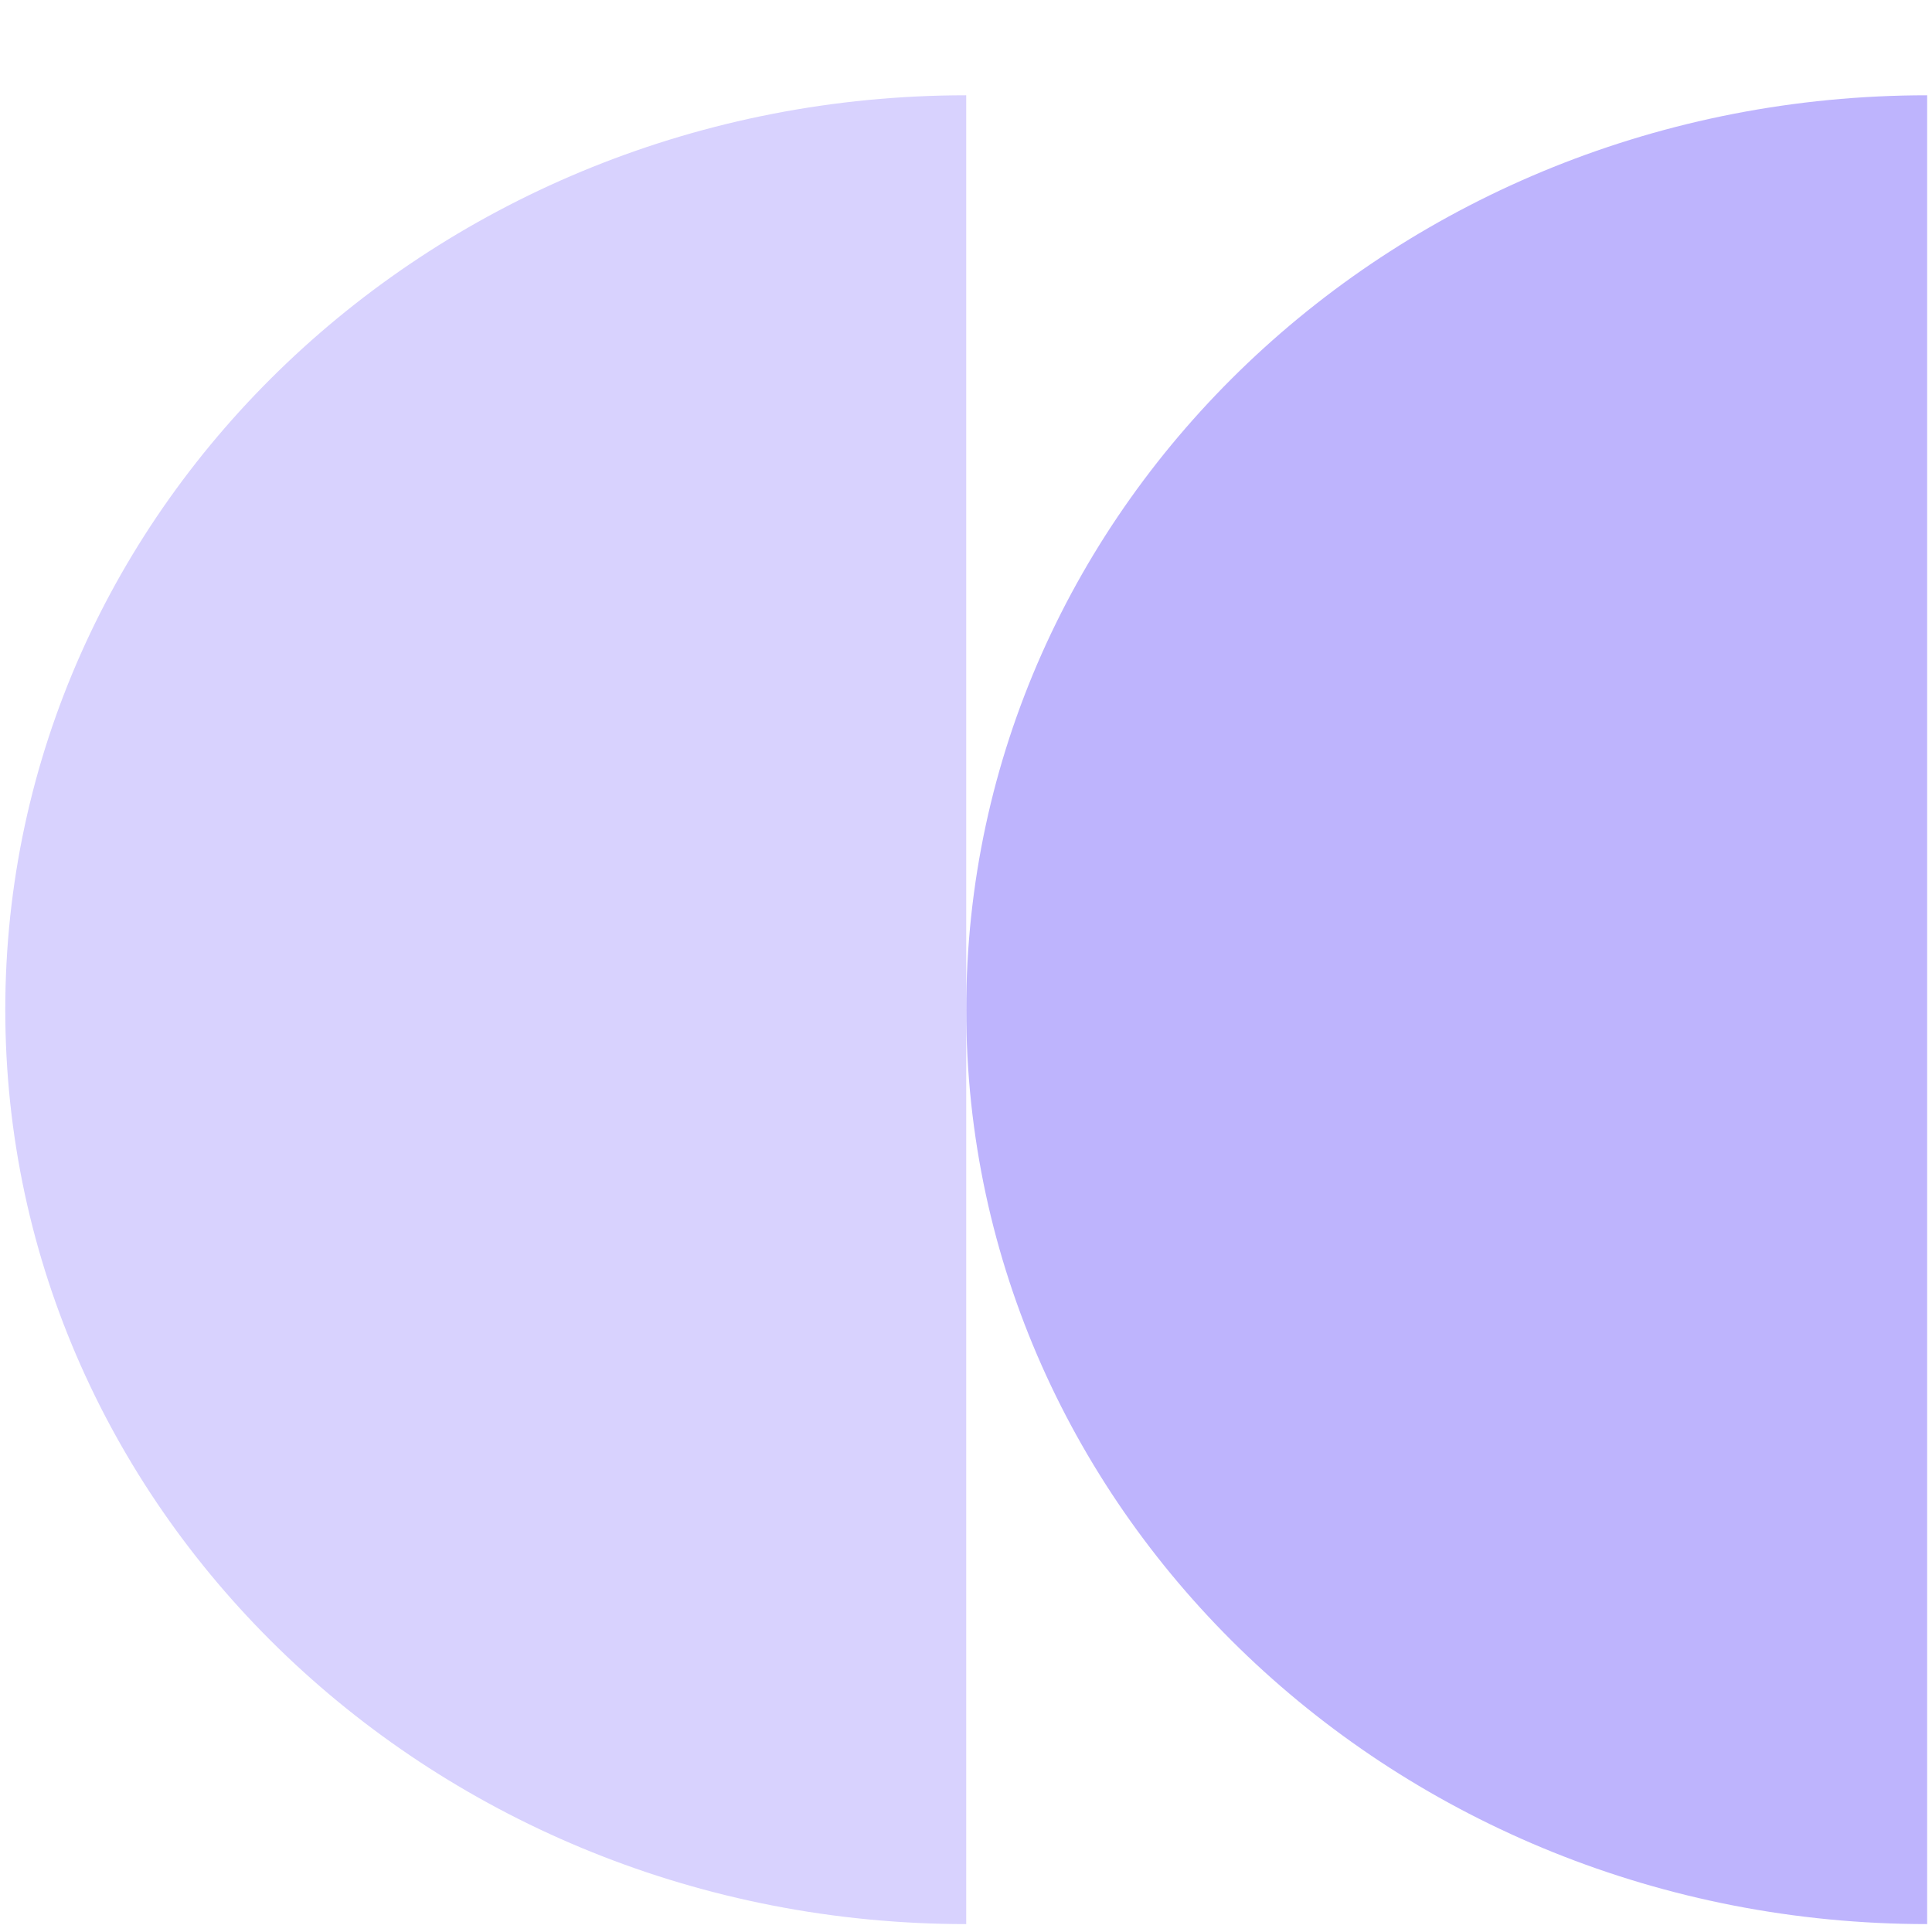
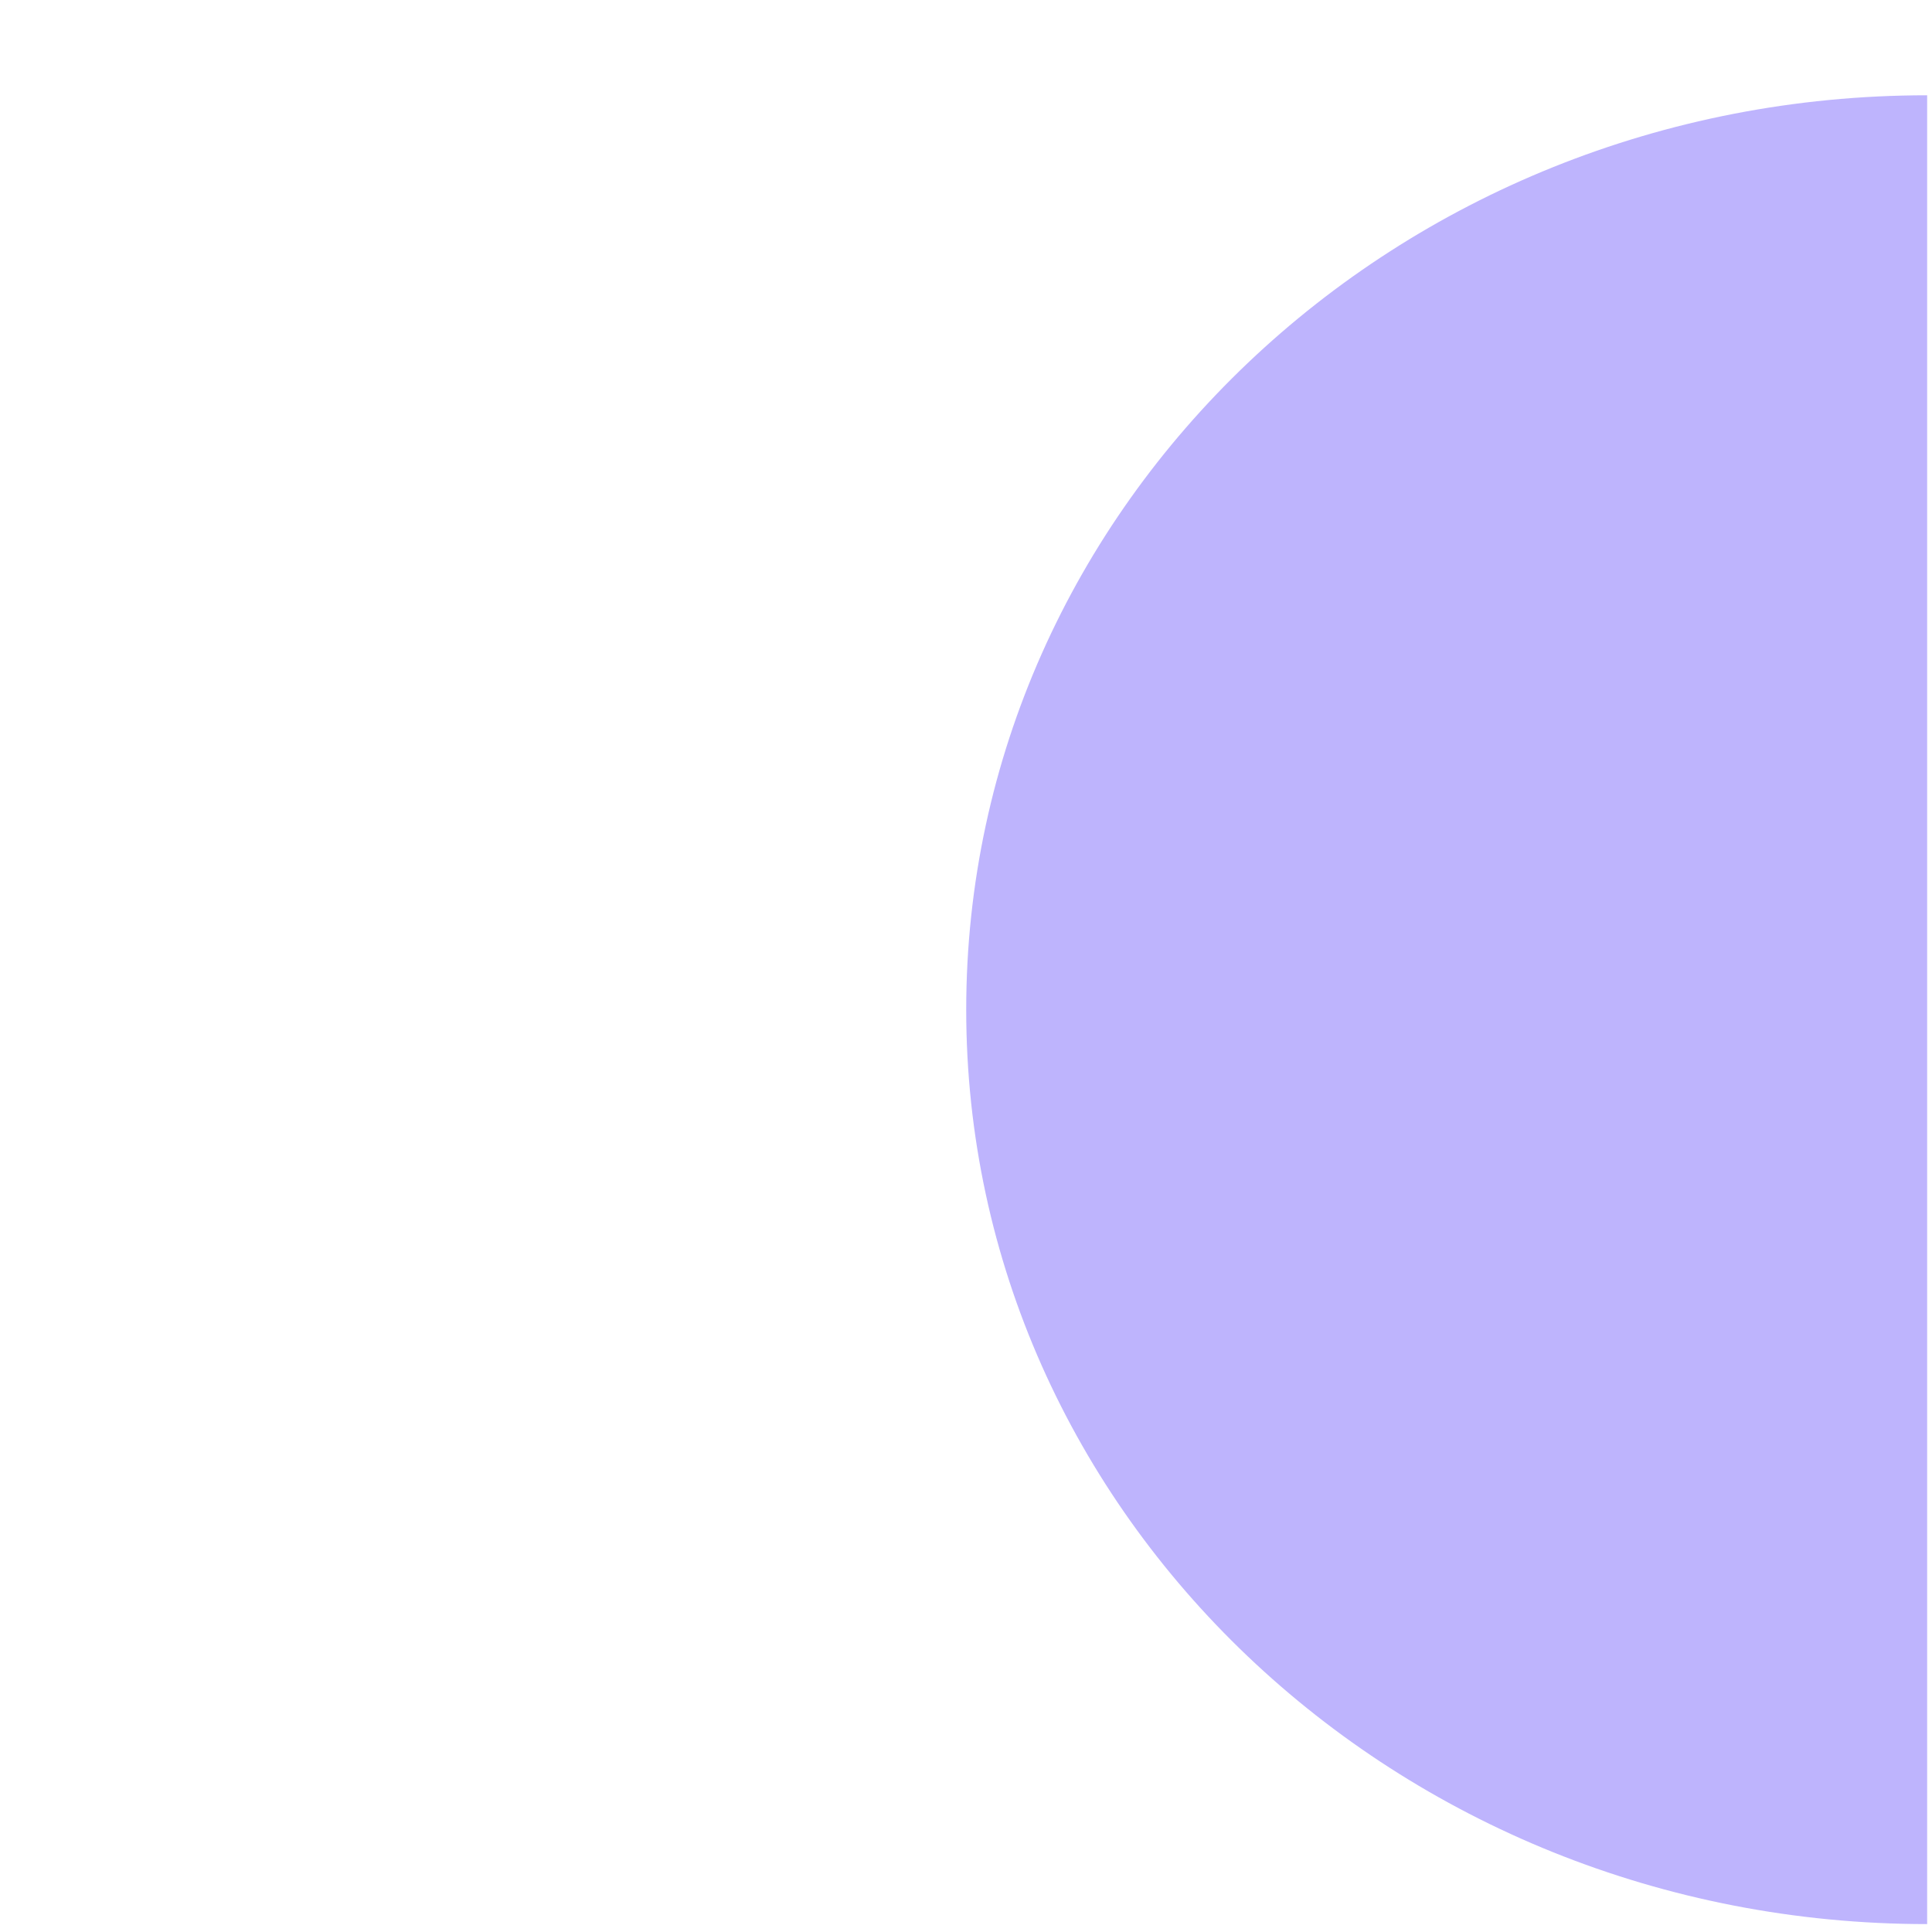
<svg xmlns="http://www.w3.org/2000/svg" width="199" height="199" viewBox="0 0 199 199" fill="none">
  <g id="Group 1000004380">
    <path id="Vector" d="M99.522 104C99.522 51.983 143.836 9.814 198.5 9.814L198.5 198.186C143.836 198.186 99.522 156.017 99.522 104Z" fill="#BEB4FD" />
-     <path id="Vector_2" d="M0.544 104C0.544 51.983 44.858 9.814 99.522 9.814V198.186C44.858 198.186 0.544 156.017 0.544 104Z" fill="#D8D2FE" />
  </g>
</svg>